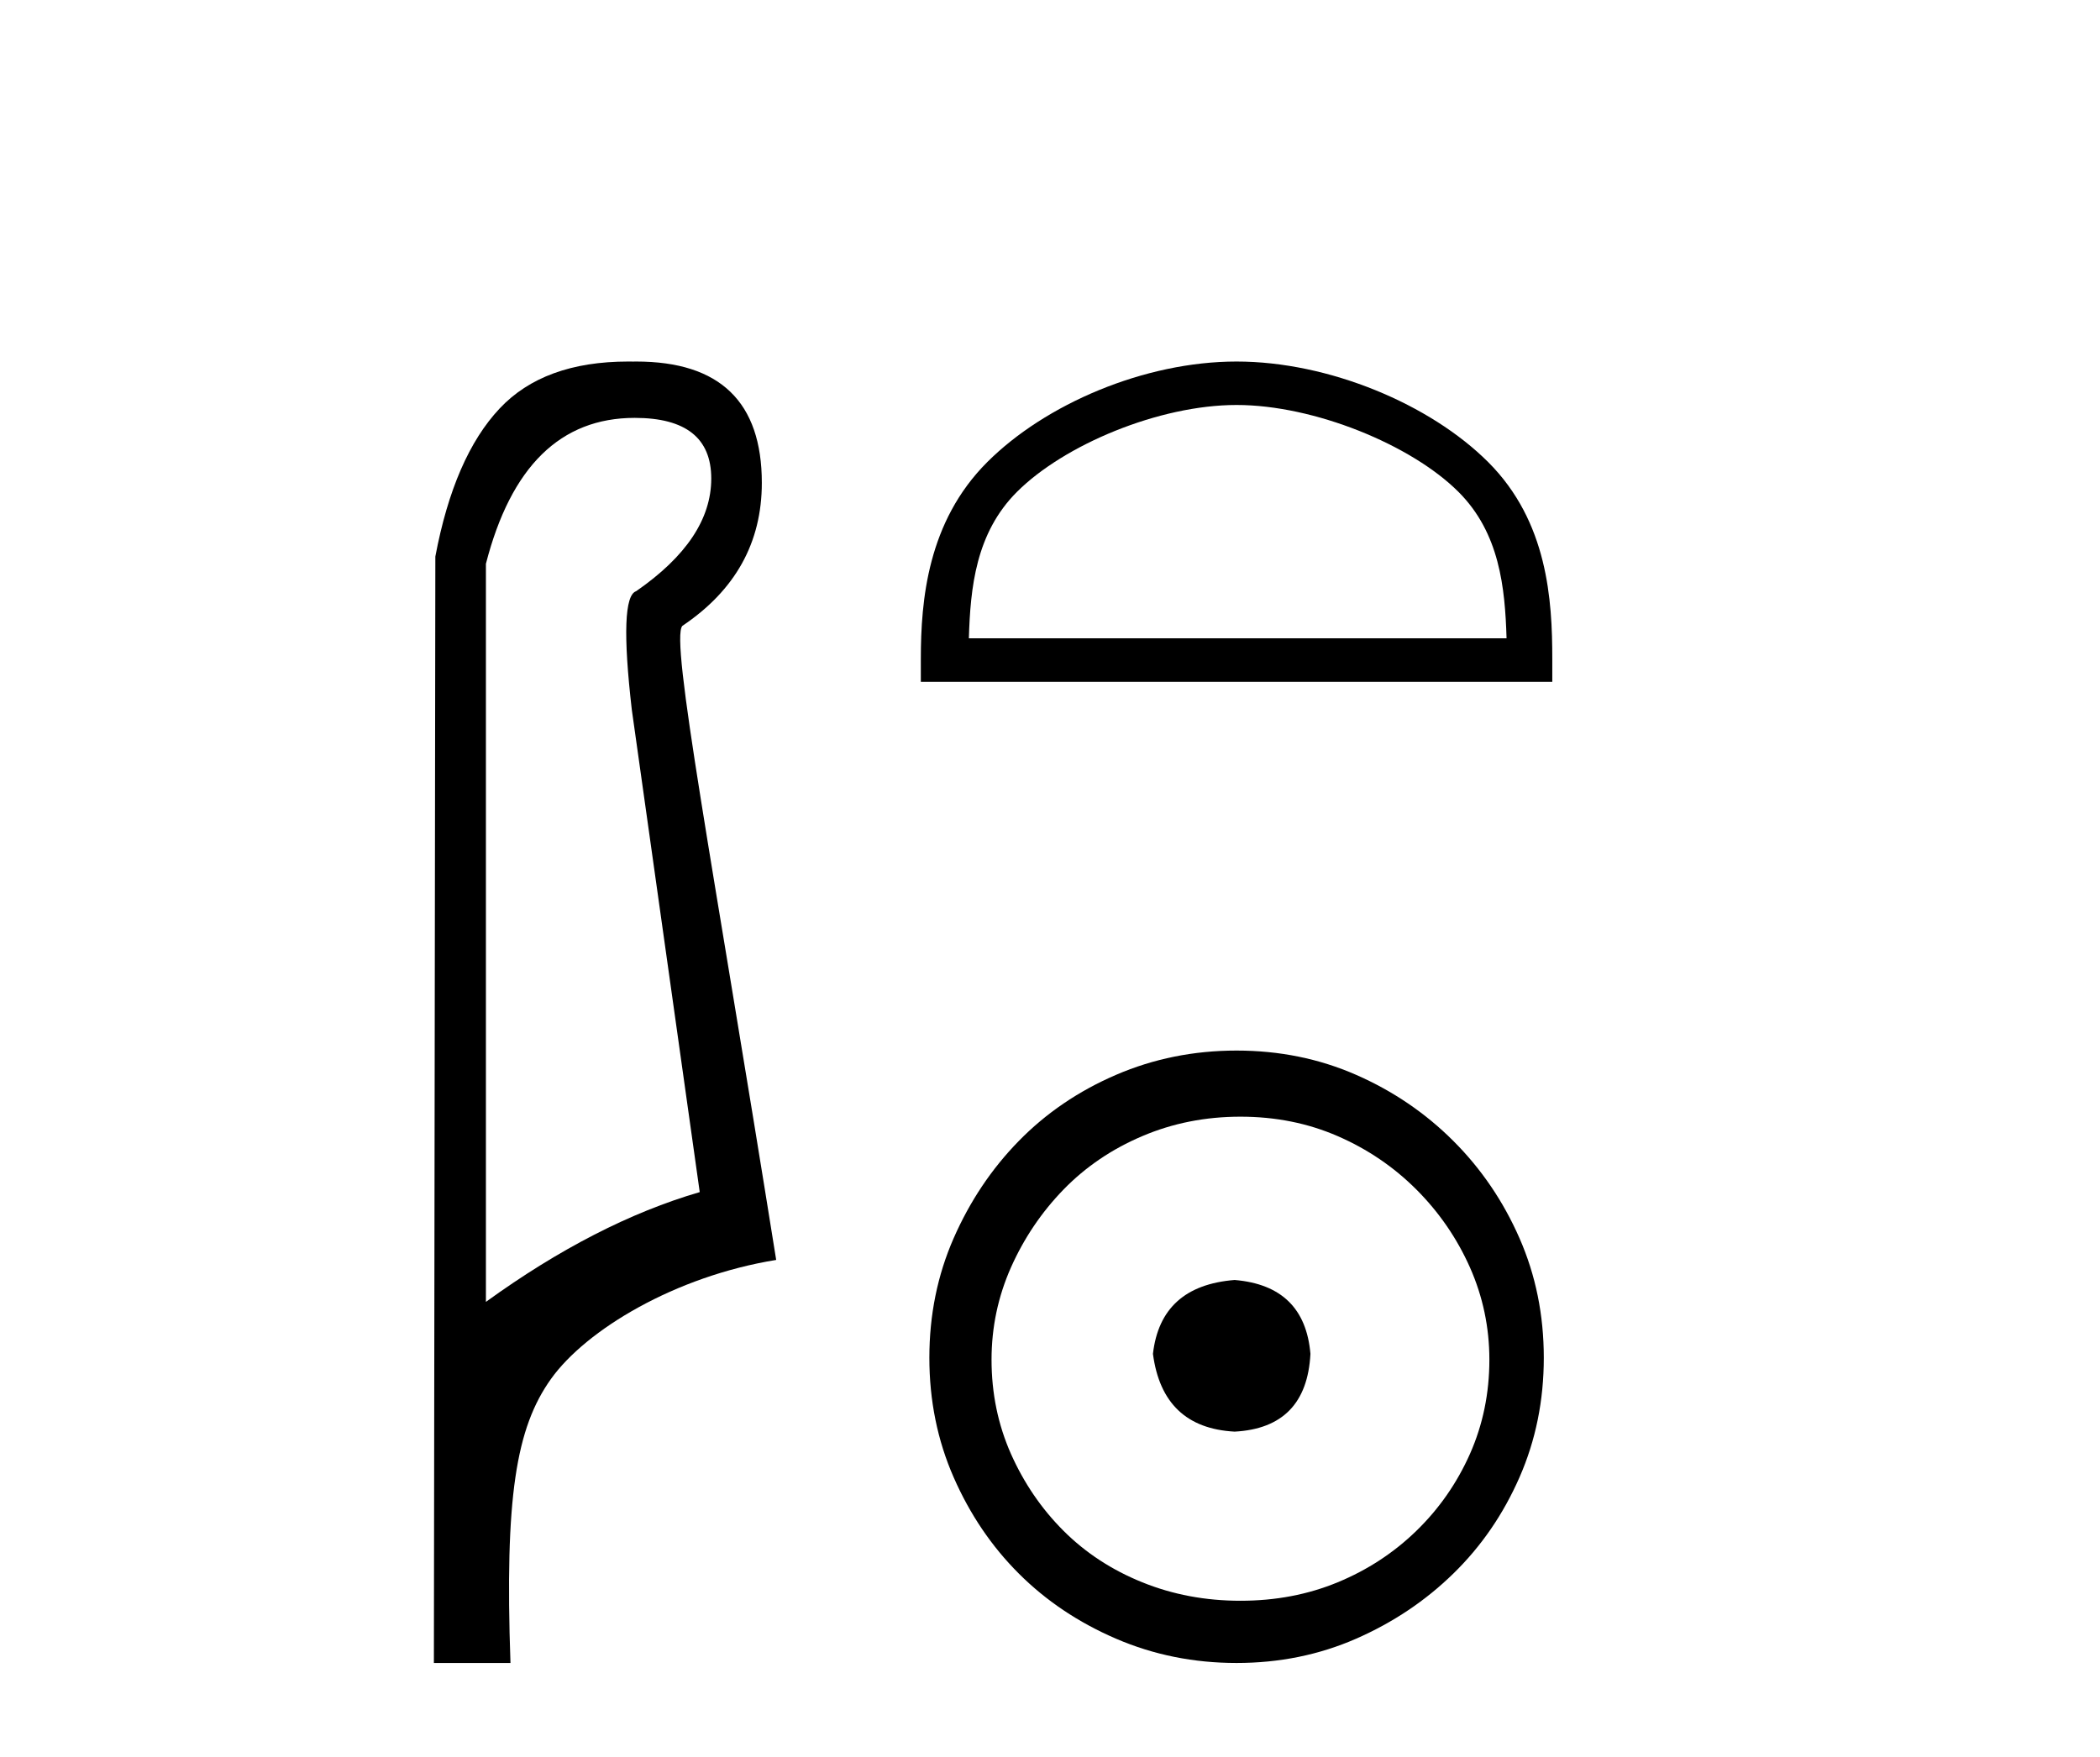
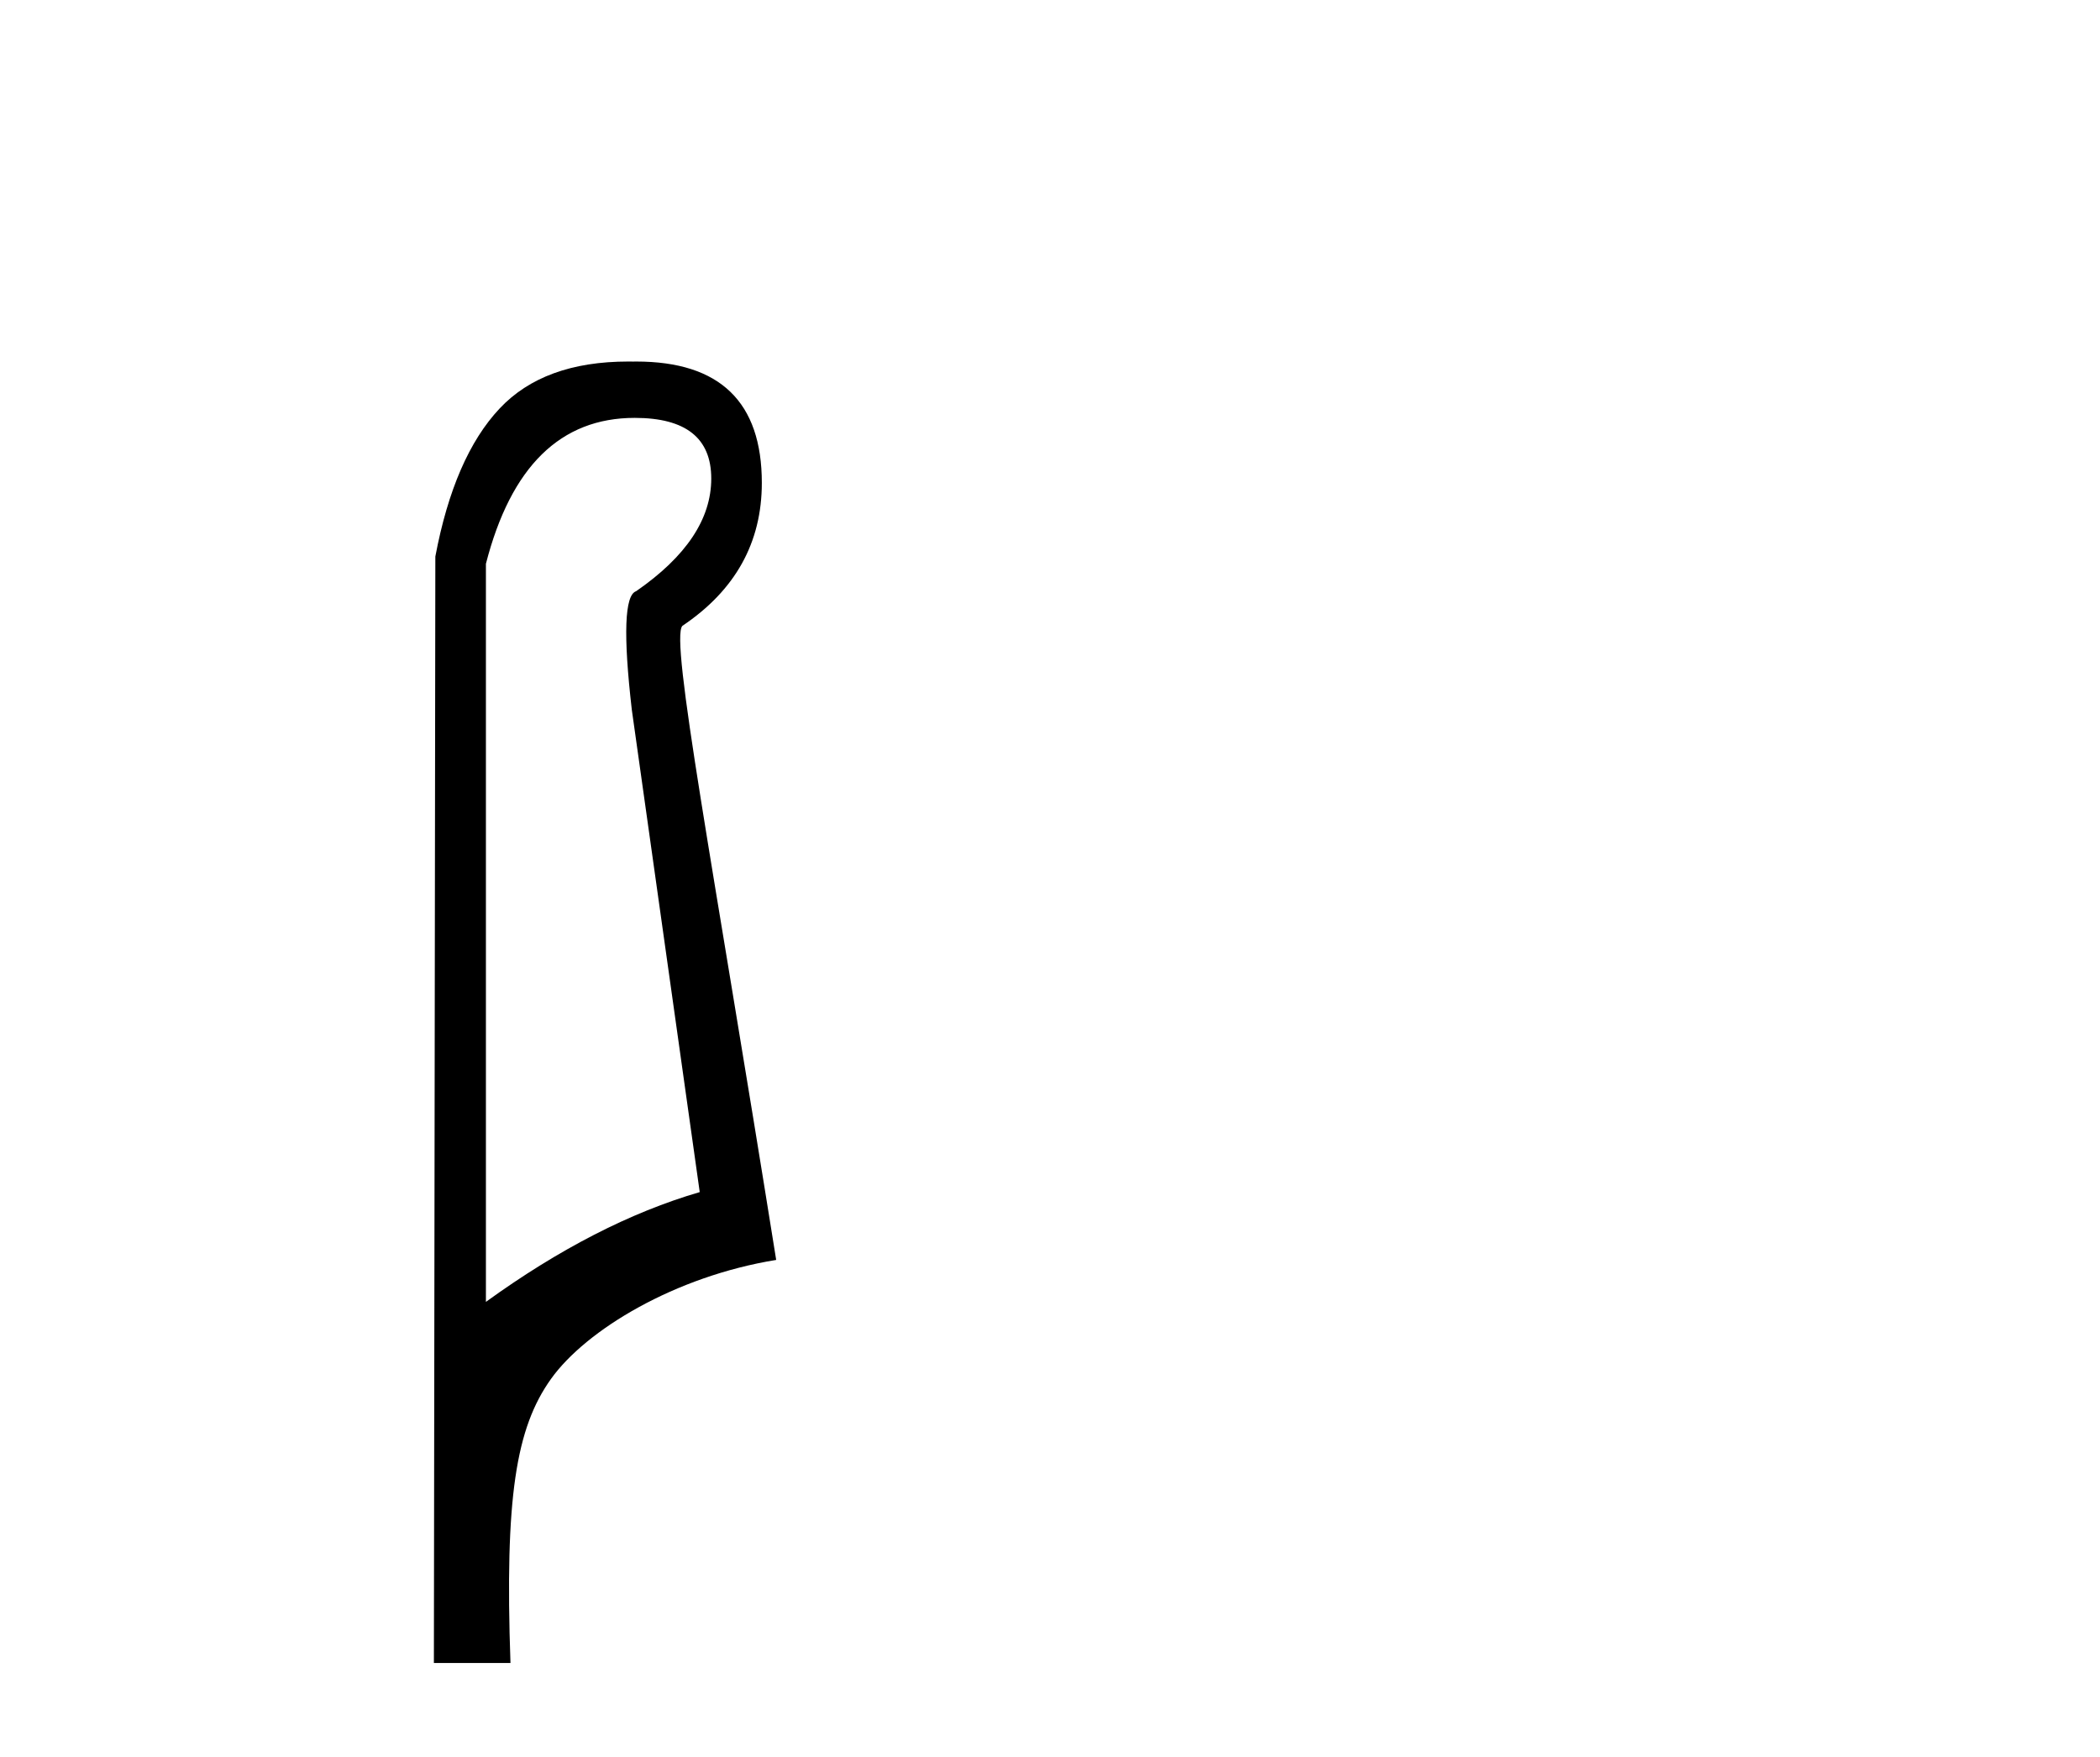
<svg xmlns="http://www.w3.org/2000/svg" width="49.0" height="41.0">
  <path d="M 14.81 9.752 C 16.001 9.752 16.596 10.224 16.596 11.168 C 16.596 12.112 16.012 12.988 14.843 13.797 C 14.574 13.887 14.54 14.809 14.742 16.562 L 16.327 27.82 C 14.709 28.292 13.046 29.146 11.338 30.382 L 11.338 13.157 C 11.922 10.887 13.079 9.752 14.81 9.752 ZM 14.658 8.437 C 13.345 8.437 12.345 8.802 11.658 9.533 C 10.95 10.286 10.45 11.438 10.158 12.988 L 10.124 38.809 L 11.911 38.809 C 11.776 34.944 12.038 33.325 12.858 32.178 C 13.679 31.032 15.752 29.785 18.111 29.403 C 16.628 20.122 15.63 14.921 15.922 14.606 C 17.158 13.775 17.776 12.663 17.776 11.269 C 17.776 9.381 16.799 8.437 14.845 8.437 C 14.822 8.437 14.799 8.438 14.776 8.438 C 14.736 8.437 14.697 8.437 14.658 8.437 Z" style="fill:#000000;stroke:none" />
-   <path d="M 28.853 9.451 C 30.666 9.451 32.934 10.382 34.032 11.48 C 34.992 12.44 35.117 13.713 35.153 14.896 L 22.607 14.896 C 22.642 13.713 22.768 12.44 23.728 11.48 C 24.826 10.382 27.041 9.451 28.853 9.451 ZM 28.853 8.437 C 26.703 8.437 24.39 9.43 23.034 10.786 C 21.644 12.176 21.486 14.007 21.486 15.377 L 21.486 15.911 L 36.22 15.911 L 36.22 15.377 C 36.22 14.007 36.116 12.176 34.726 10.786 C 33.37 9.43 31.003 8.437 28.853 8.437 Z" style="fill:#000000;stroke:none" />
-   <path d="M 28.808 29.871 C 27.658 29.962 27.023 30.537 26.902 31.595 C 27.054 32.745 27.689 33.35 28.808 33.41 C 29.927 33.35 30.517 32.745 30.577 31.595 C 30.487 30.537 29.897 29.962 28.808 29.871 ZM 28.944 26.06 C 29.761 26.06 30.517 26.211 31.213 26.514 C 31.908 26.816 32.521 27.232 33.05 27.761 C 33.579 28.291 33.995 28.896 34.298 29.576 C 34.6 30.257 34.752 30.975 34.752 31.731 C 34.752 32.518 34.6 33.251 34.298 33.932 C 33.995 34.612 33.579 35.21 33.05 35.724 C 32.521 36.238 31.908 36.639 31.213 36.926 C 30.517 37.214 29.761 37.357 28.944 37.357 C 28.127 37.357 27.364 37.214 26.653 36.926 C 25.942 36.639 25.329 36.238 24.815 35.724 C 24.301 35.21 23.893 34.612 23.59 33.932 C 23.288 33.251 23.136 32.518 23.136 31.731 C 23.136 30.975 23.288 30.257 23.59 29.576 C 23.893 28.896 24.301 28.291 24.815 27.761 C 25.329 27.232 25.942 26.816 26.653 26.514 C 27.364 26.211 28.127 26.06 28.944 26.06 ZM 28.853 24.517 C 27.855 24.517 26.917 24.706 26.04 25.084 C 25.163 25.462 24.407 25.977 23.772 26.627 C 23.136 27.277 22.63 28.034 22.252 28.896 C 21.874 29.758 21.685 30.688 21.685 31.686 C 21.685 32.684 21.874 33.614 22.252 34.476 C 22.63 35.338 23.136 36.087 23.772 36.722 C 24.407 37.357 25.163 37.864 26.04 38.242 C 26.917 38.62 27.855 38.809 28.853 38.809 C 29.851 38.809 30.782 38.62 31.644 38.242 C 32.506 37.864 33.262 37.357 33.912 36.722 C 34.563 36.087 35.077 35.338 35.455 34.476 C 35.833 33.614 36.022 32.684 36.022 31.686 C 36.022 30.688 35.833 29.758 35.455 28.896 C 35.077 28.034 34.563 27.277 33.912 26.627 C 33.262 25.977 32.506 25.462 31.644 25.084 C 30.782 24.706 29.851 24.517 28.853 24.517 Z" style="fill:#000000;stroke:none" />
</svg>